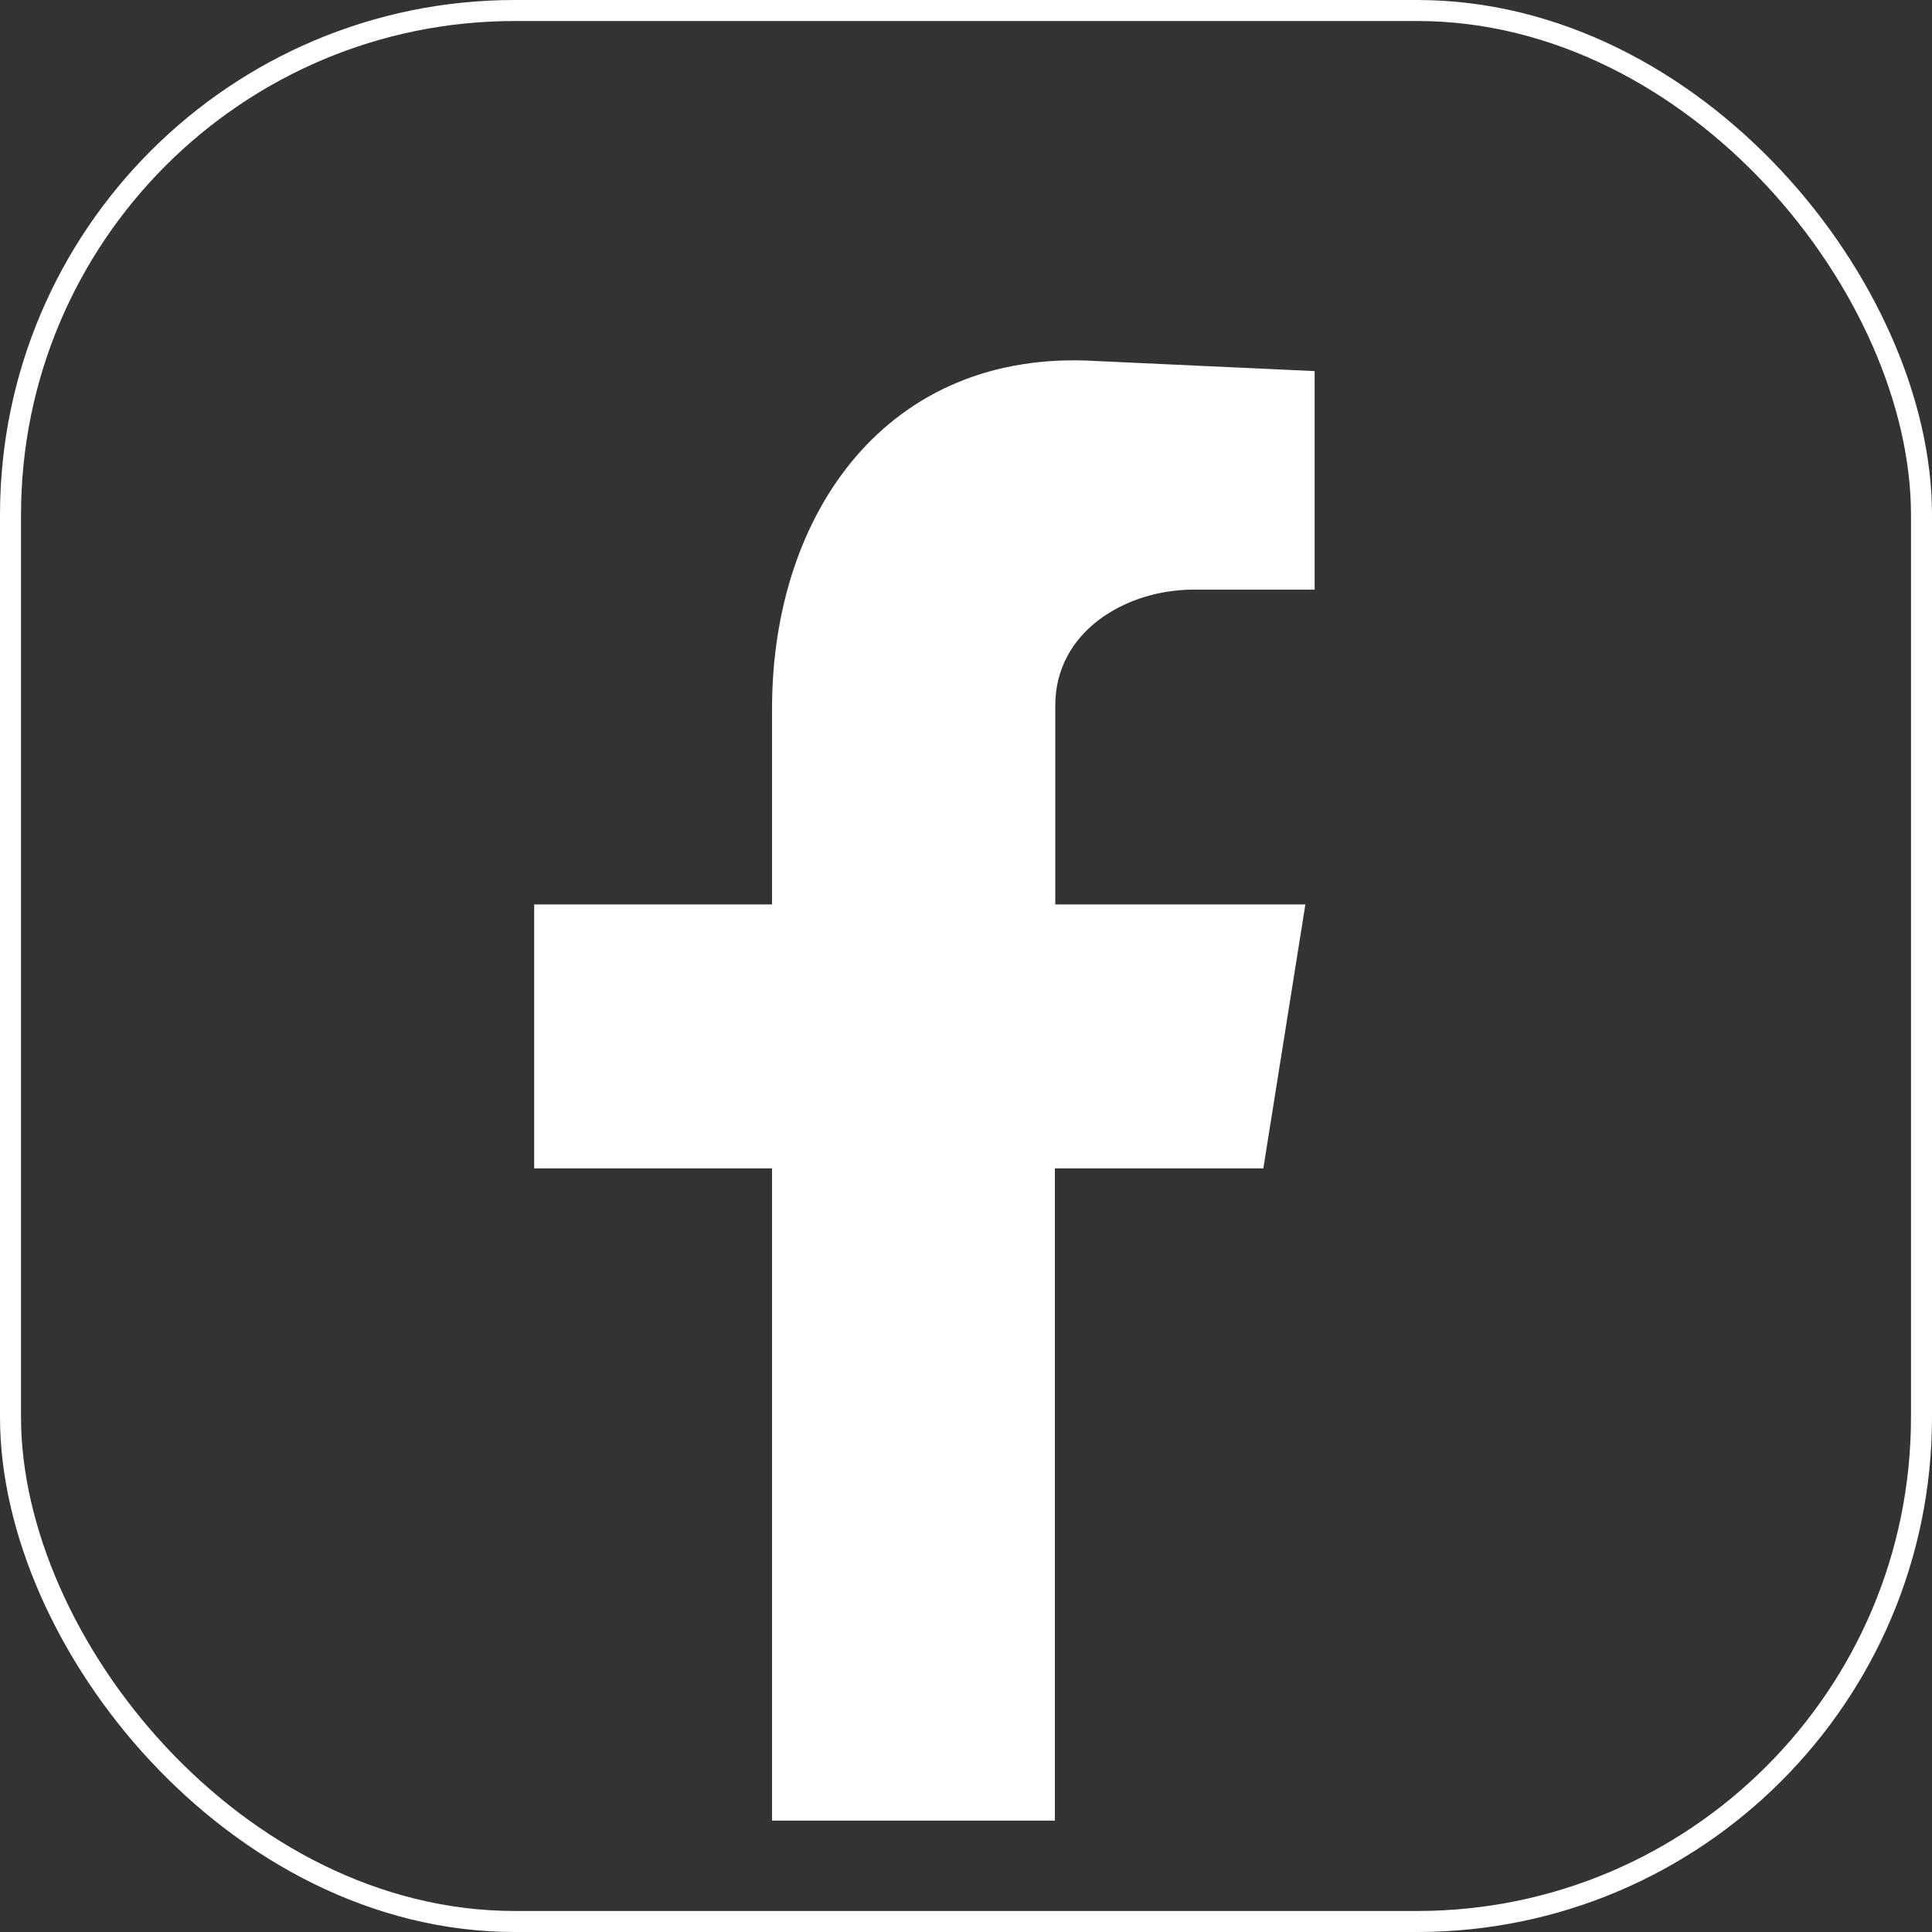
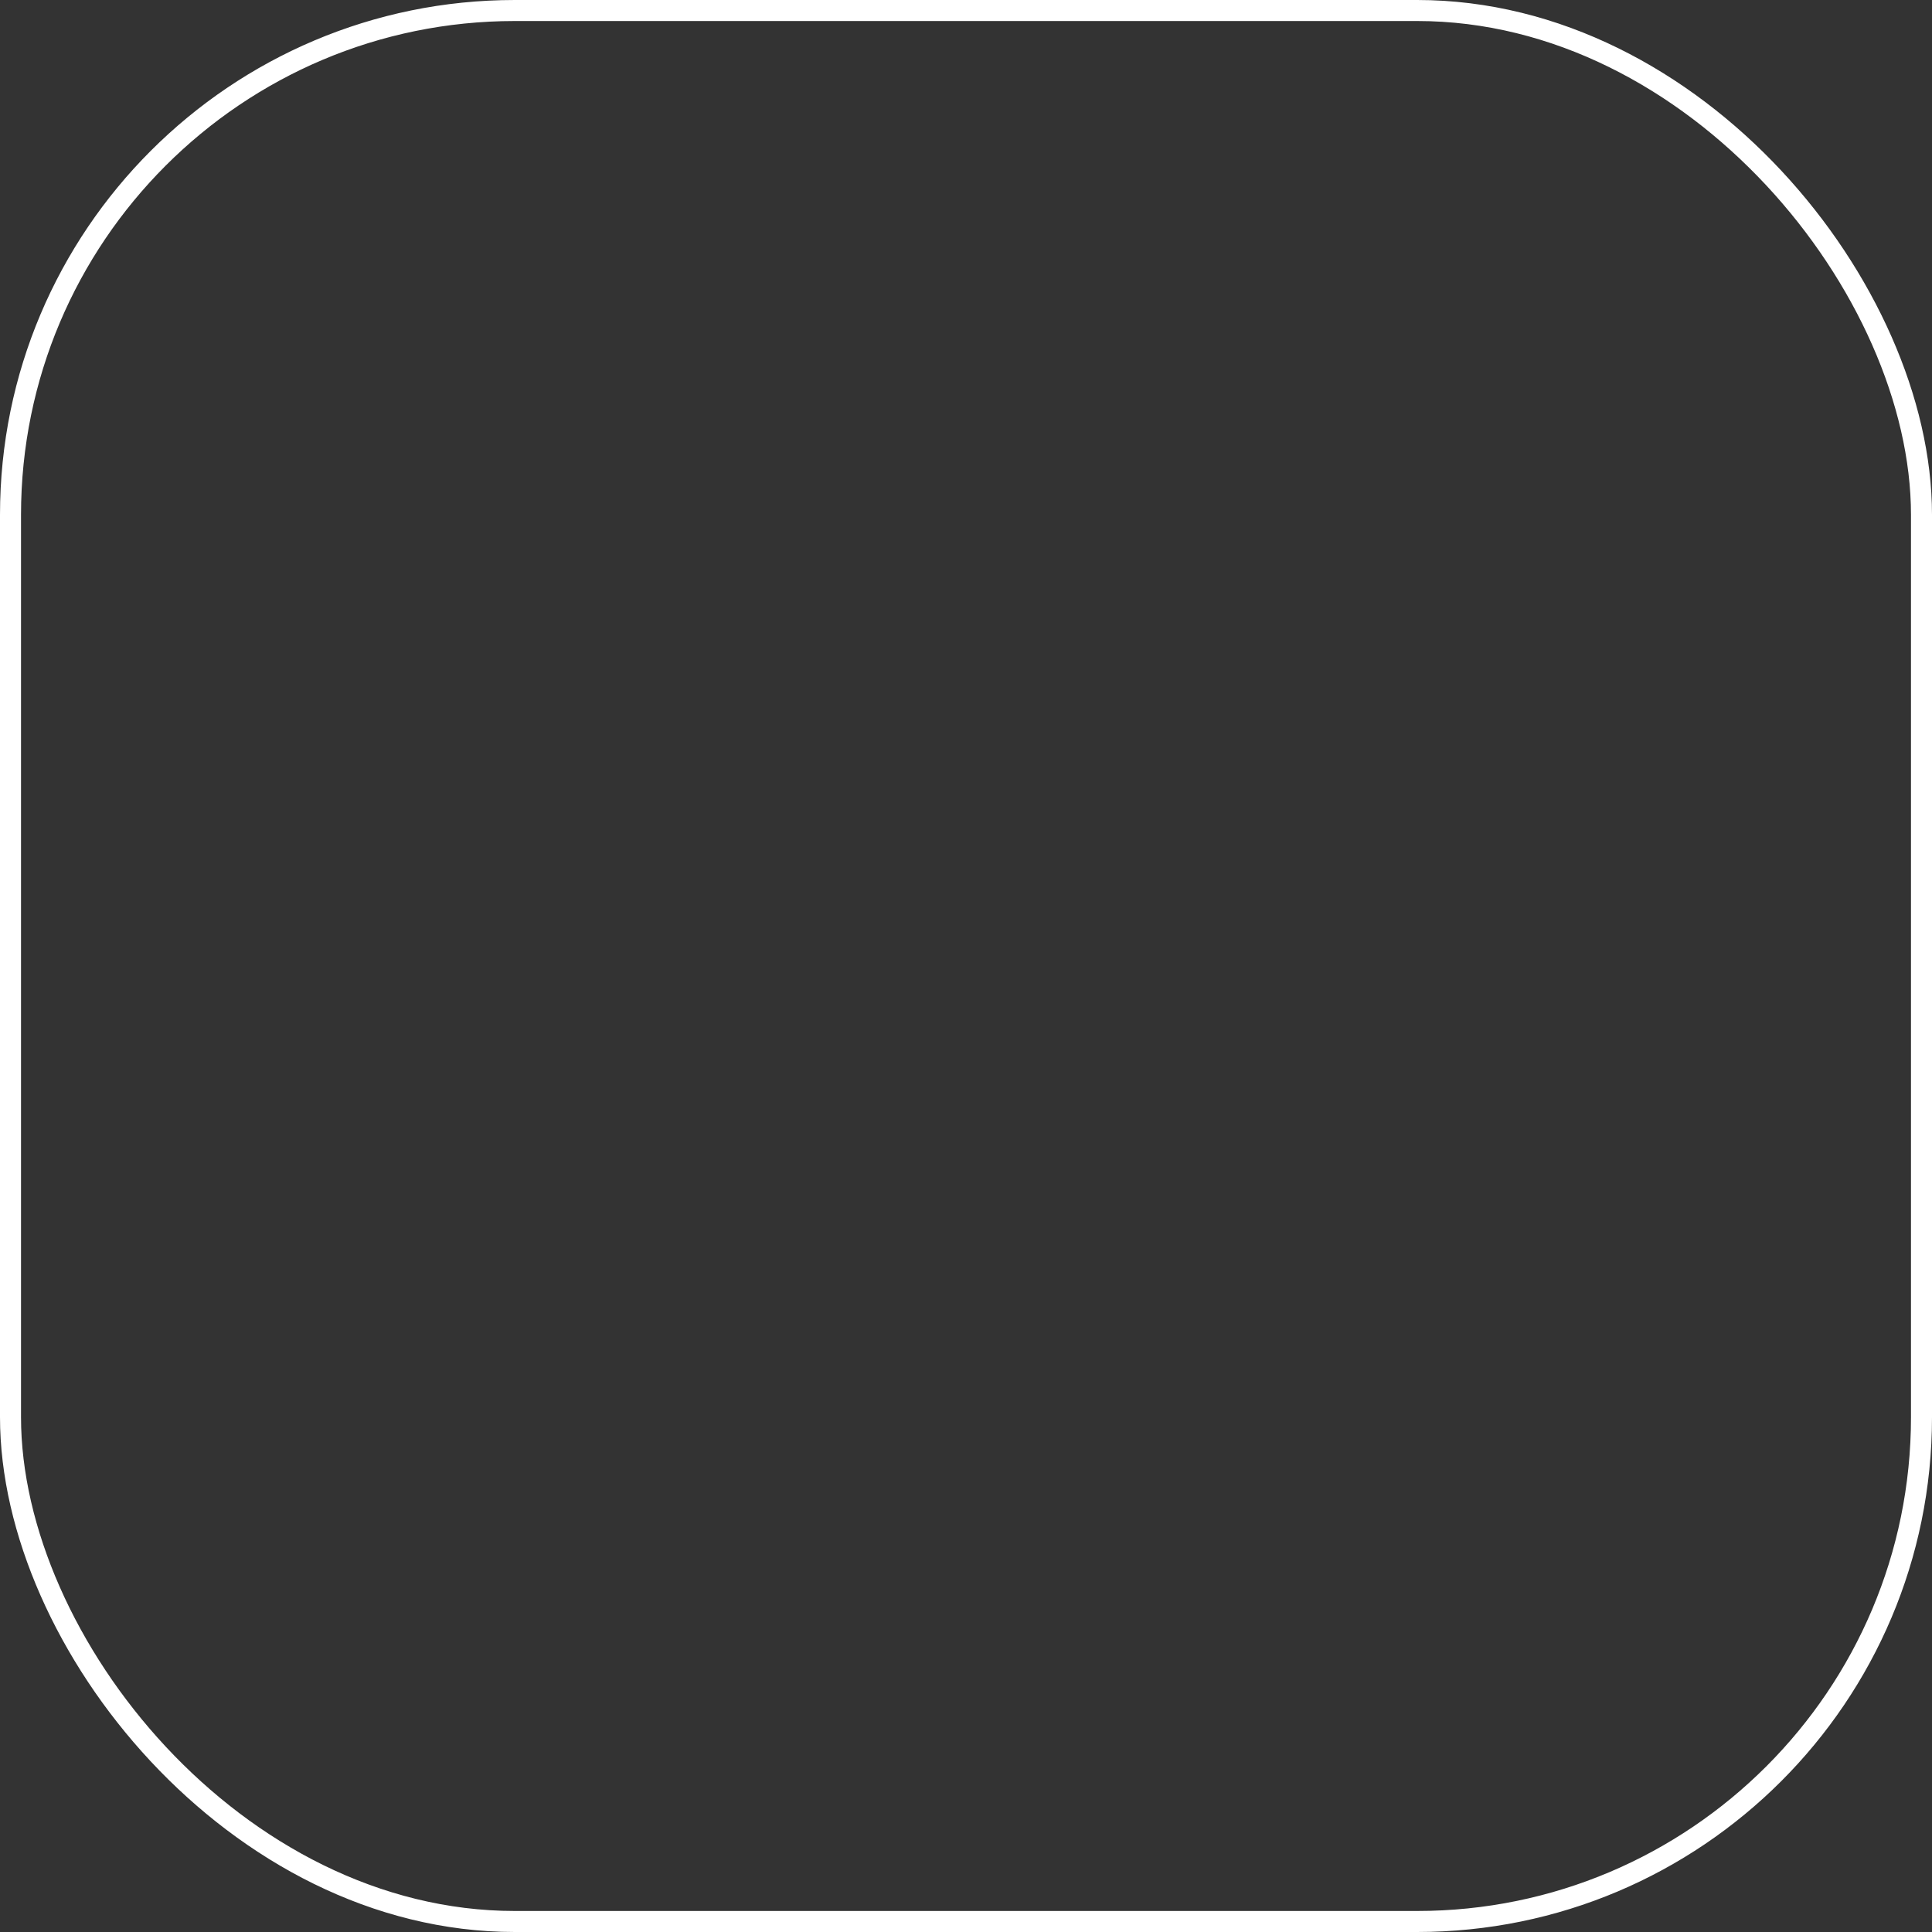
<svg xmlns="http://www.w3.org/2000/svg" id="Layer_2" data-name="Layer 2" viewBox="0 0 45.97 45.97">
  <rect x="0" y="0" width="45.97" height="45.97" fill="#333333" stroke="none" />
  <defs>
    <style> .cls-1 { fill: #fff; fill-rule: evenodd; } .cls-2 { fill: none; stroke: #fff; stroke-miterlimit: 10; stroke-width: .5px; } </style>
  </defs>
  <g id="Layer_1-2" data-name="Layer 1">
-     <path class="cls-1" d="M18.36,43.32h6.74v-15.52h4.96l1-6.28h-5.95v-4.74c0-1.75,1.67-2.75,3.29-2.75h2.88v-5.2l-5.2-.24c-4.96-.3-7.71,3.61-7.71,8.27v4.66h-5.66v6.28h5.66v15.52Z" />
    <rect class="cls-2" x=".25" y=".25" width="45.47" height="45.47" rx="12" ry="12" />
  </g>
</svg>